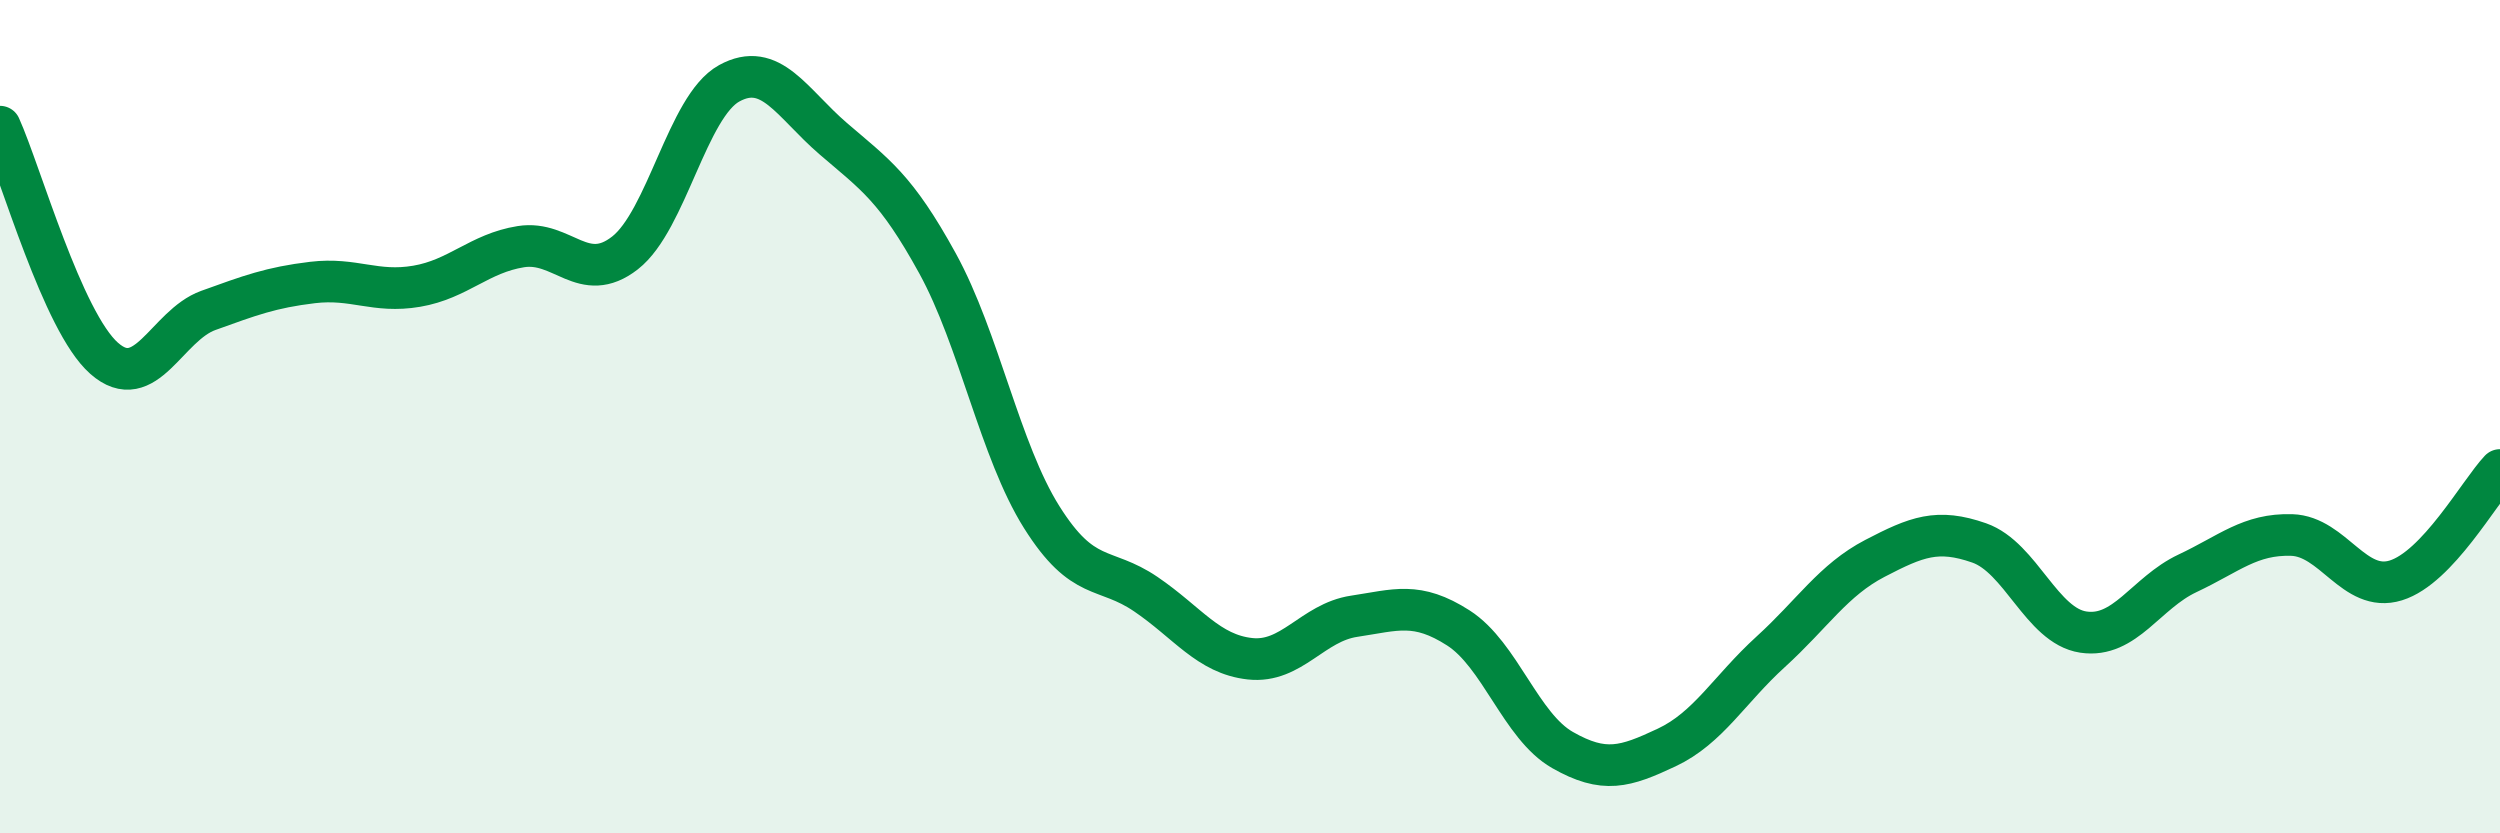
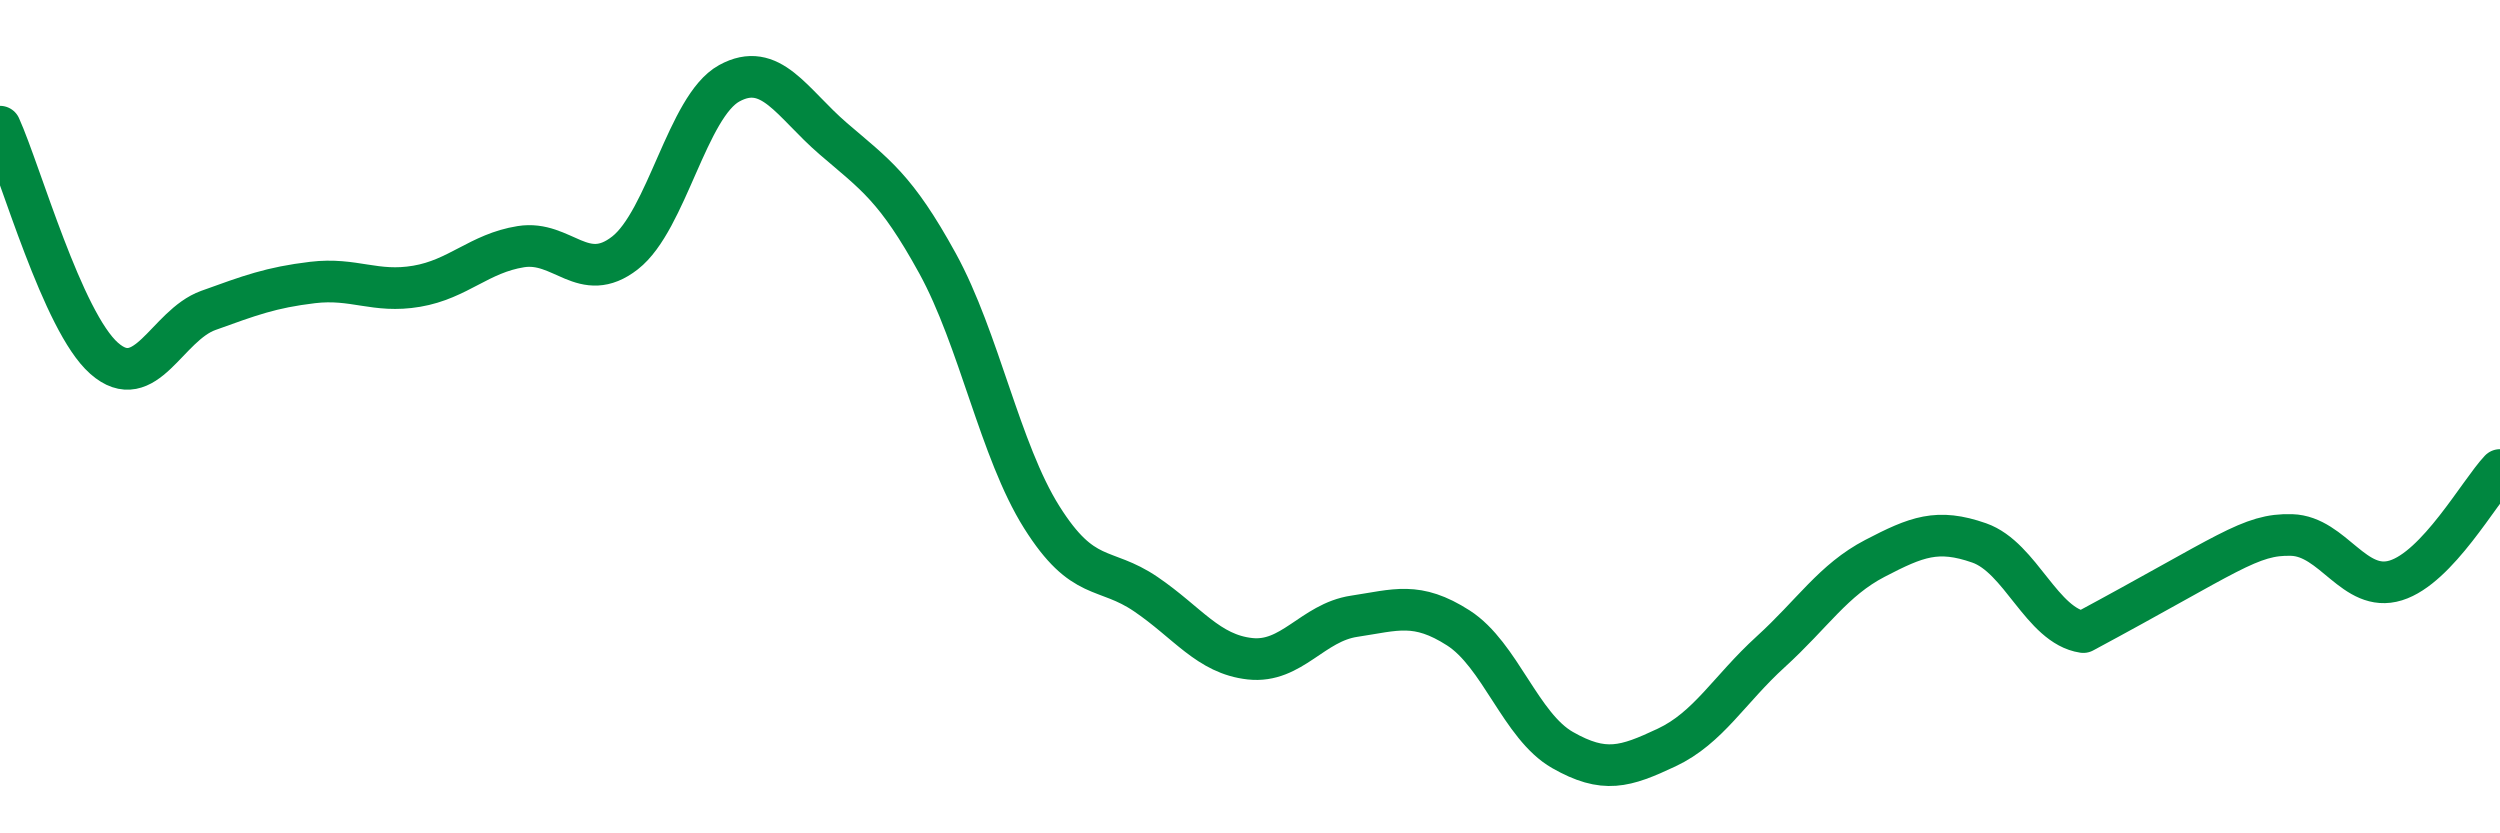
<svg xmlns="http://www.w3.org/2000/svg" width="60" height="20" viewBox="0 0 60 20">
-   <path d="M 0,3.04 C 0.5,4.15 1.5,7.72 2.5,8.6 C 3.5,9.48 4,7.81 5,7.45 C 6,7.09 6.5,6.9 7.5,6.78 C 8.5,6.66 9,7.04 10,6.87 C 11,6.7 11.5,6.08 12.5,5.92 C 13.5,5.76 14,6.85 15,6.07 C 16,5.29 16.5,2.55 17.5,2 C 18.5,1.45 19,2.47 20,3.33 C 21,4.19 21.5,4.5 22.5,6.32 C 23.5,8.14 24,10.82 25,12.41 C 26,14 26.5,13.58 27.5,14.26 C 28.5,14.94 29,15.7 30,15.81 C 31,15.92 31.5,14.94 32.5,14.79 C 33.5,14.64 34,14.43 35,15.07 C 36,15.71 36.5,17.43 37.5,18 C 38.5,18.57 39,18.41 40,17.94 C 41,17.47 41.5,16.55 42.5,15.64 C 43.5,14.73 44,13.92 45,13.4 C 46,12.88 46.5,12.68 47.5,13.03 C 48.5,13.38 49,15.02 50,15.17 C 51,15.32 51.5,14.23 52.5,13.76 C 53.5,13.29 54,12.81 55,12.84 C 56,12.87 56.5,14.24 57.5,13.93 C 58.5,13.62 59.5,11.81 60,11.28L60 20L0 20Z" fill="#008740" opacity="0.1" stroke-linecap="round" stroke-linejoin="round" />
-   <path d="M 0,3.04 C 0.5,4.15 1.5,7.72 2.5,8.6 C 3.5,9.48 4,7.81 5,7.45 C 6,7.09 6.5,6.9 7.5,6.78 C 8.5,6.66 9,7.04 10,6.87 C 11,6.7 11.5,6.08 12.5,5.92 C 13.5,5.76 14,6.85 15,6.07 C 16,5.29 16.5,2.55 17.5,2 C 18.5,1.45 19,2.47 20,3.33 C 21,4.19 21.5,4.5 22.5,6.32 C 23.5,8.14 24,10.82 25,12.41 C 26,14 26.5,13.58 27.5,14.26 C 28.5,14.94 29,15.7 30,15.81 C 31,15.92 31.5,14.94 32.5,14.79 C 33.5,14.64 34,14.43 35,15.07 C 36,15.71 36.5,17.43 37.5,18 C 38.5,18.57 39,18.41 40,17.94 C 41,17.47 41.5,16.55 42.5,15.64 C 43.5,14.73 44,13.92 45,13.4 C 46,12.88 46.5,12.68 47.5,13.03 C 48.5,13.38 49,15.02 50,15.17 C 51,15.32 51.5,14.23 52.5,13.76 C 53.5,13.29 54,12.81 55,12.84 C 56,12.87 56.5,14.24 57.5,13.93 C 58.5,13.62 59.5,11.81 60,11.28" stroke="#008740" stroke-width="1" fill="none" stroke-linecap="round" stroke-linejoin="round" />
+   <path d="M 0,3.04 C 0.5,4.15 1.5,7.72 2.5,8.6 C 3.5,9.48 4,7.81 5,7.45 C 6,7.09 6.5,6.9 7.5,6.78 C 8.5,6.66 9,7.04 10,6.87 C 11,6.7 11.5,6.08 12.5,5.92 C 13.5,5.76 14,6.85 15,6.07 C 16,5.29 16.5,2.55 17.5,2 C 18.5,1.45 19,2.47 20,3.33 C 21,4.19 21.5,4.5 22.5,6.32 C 23.5,8.14 24,10.82 25,12.41 C 26,14 26.5,13.58 27.5,14.26 C 28.5,14.94 29,15.7 30,15.81 C 31,15.92 31.5,14.94 32.5,14.79 C 33.5,14.64 34,14.43 35,15.07 C 36,15.71 36.5,17.43 37.5,18 C 38.5,18.57 39,18.41 40,17.94 C 41,17.47 41.5,16.55 42.5,15.64 C 43.5,14.73 44,13.92 45,13.4 C 46,12.88 46.5,12.68 47.5,13.03 C 48.5,13.38 49,15.02 50,15.17 C 53.5,13.29 54,12.81 55,12.84 C 56,12.87 56.5,14.24 57.5,13.93 C 58.5,13.62 59.5,11.81 60,11.28" stroke="#008740" stroke-width="1" fill="none" stroke-linecap="round" stroke-linejoin="round" />
</svg>